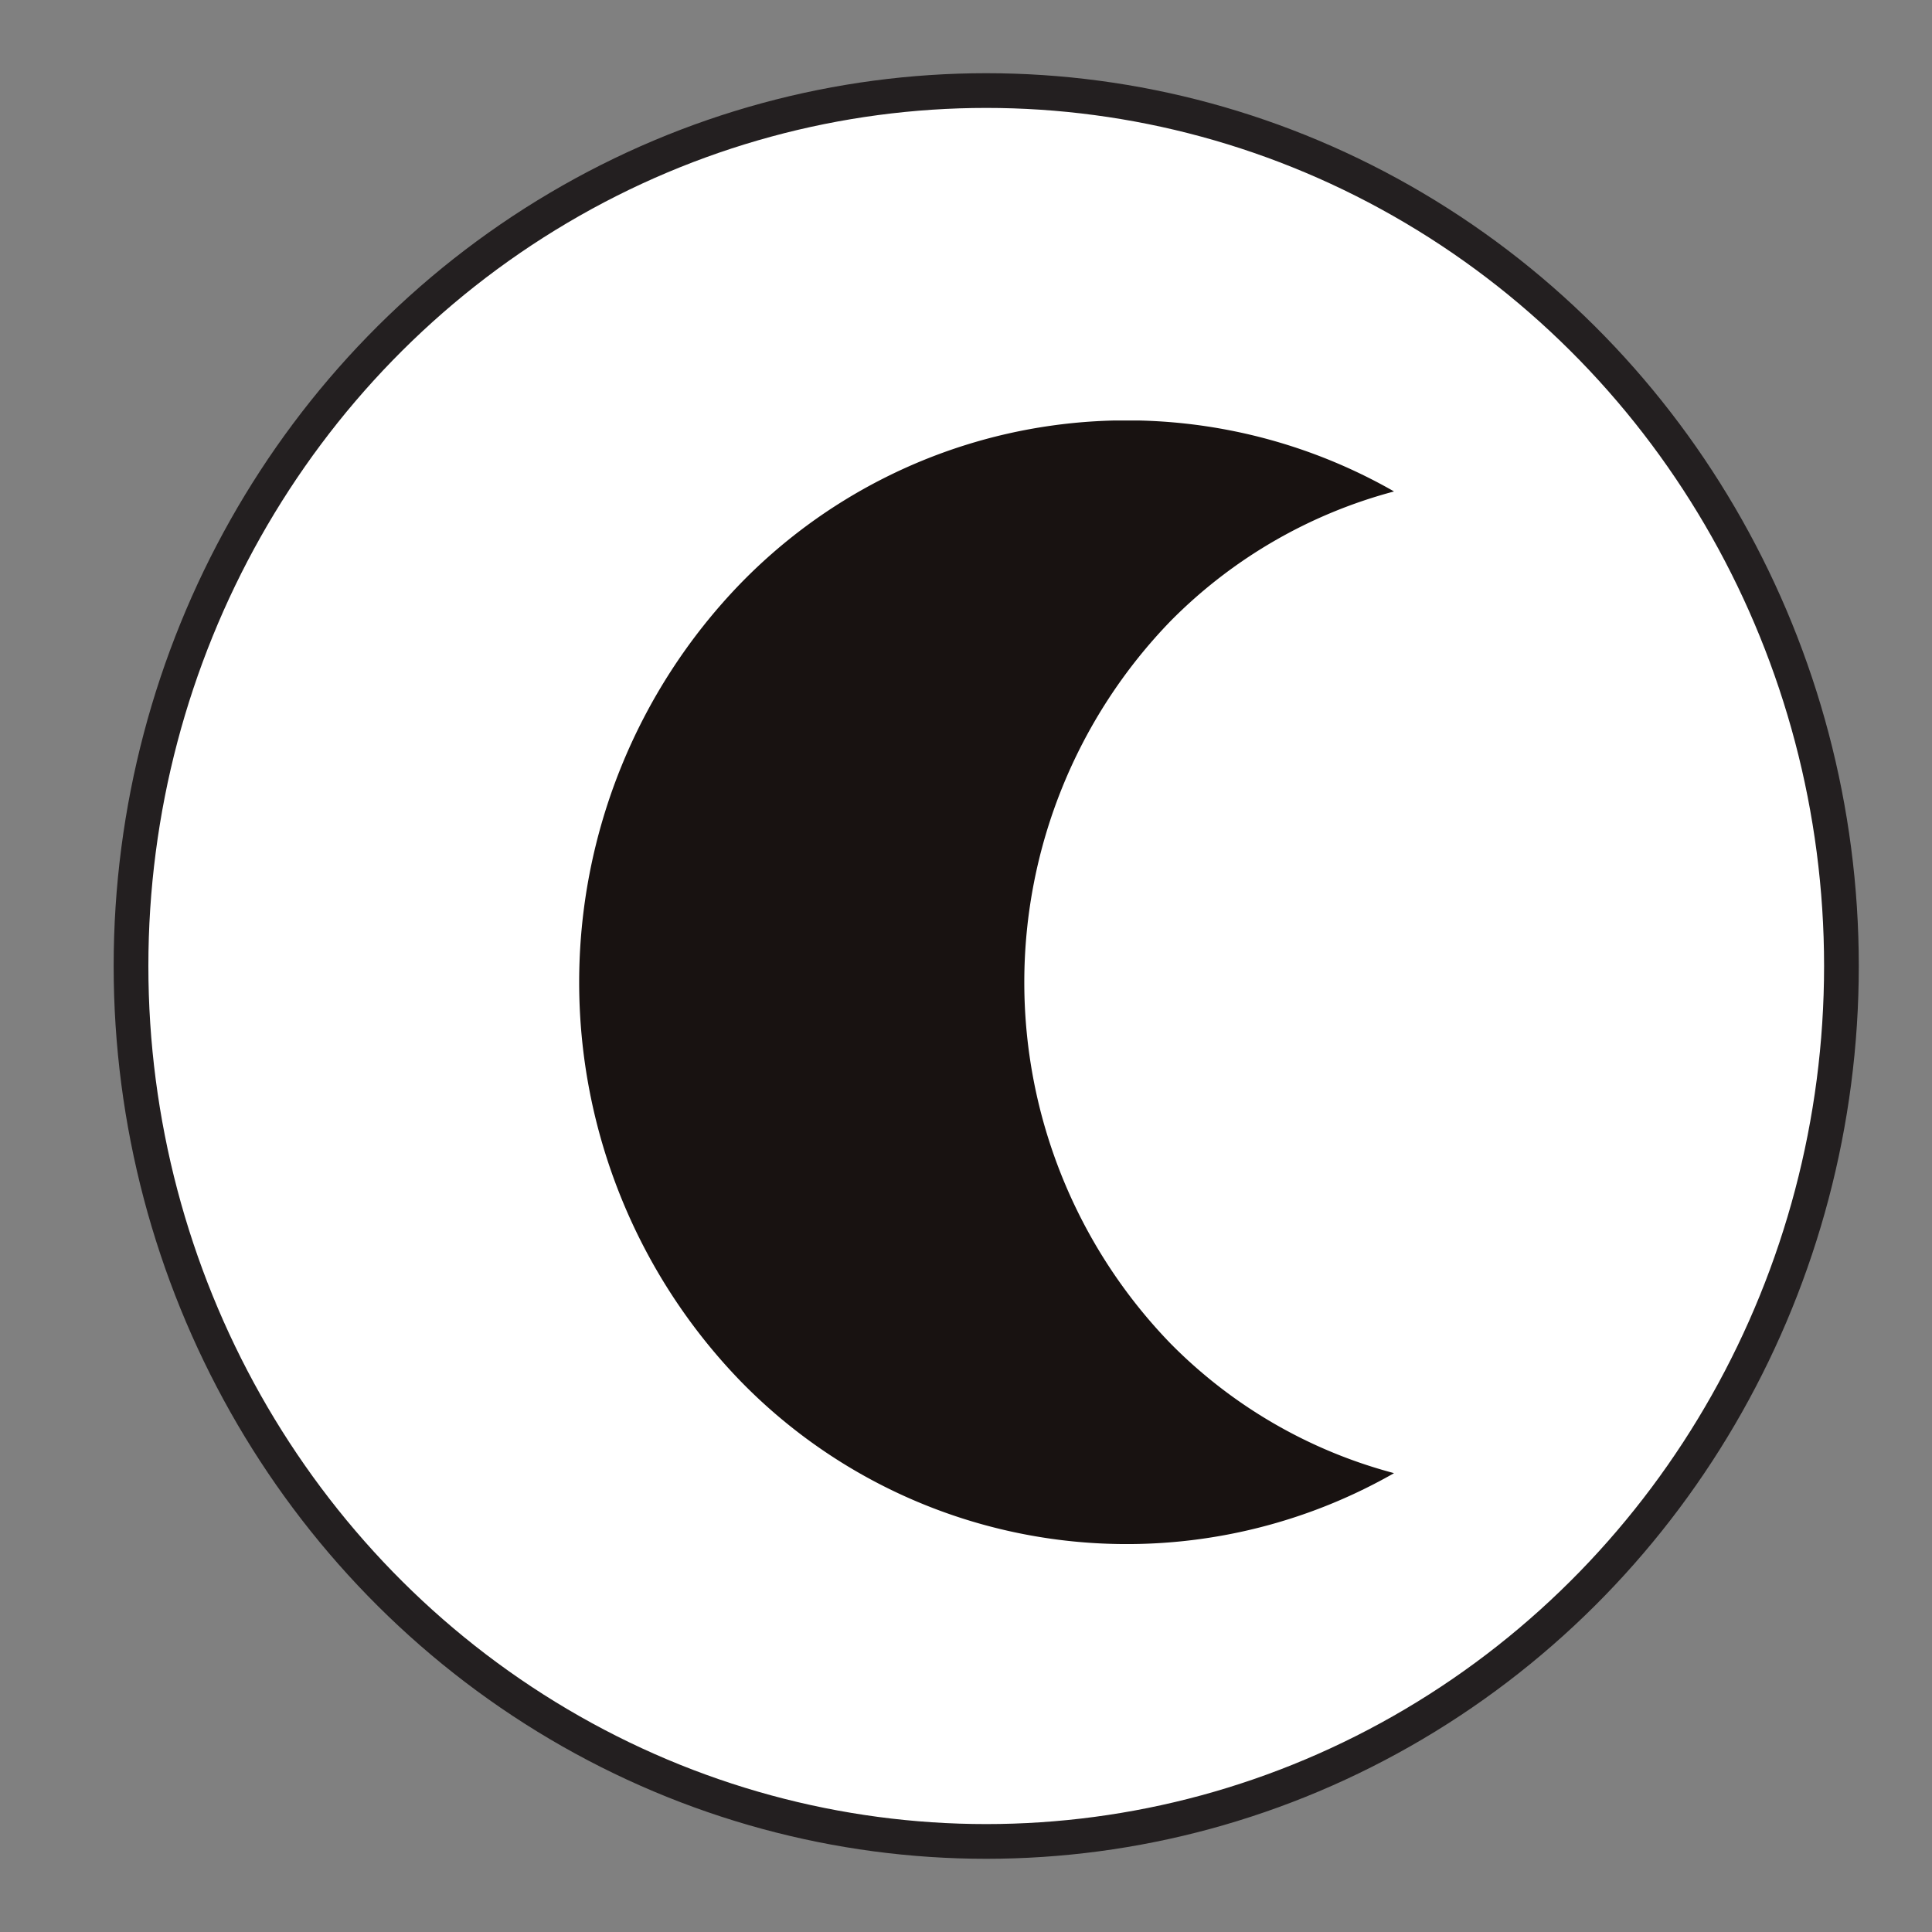
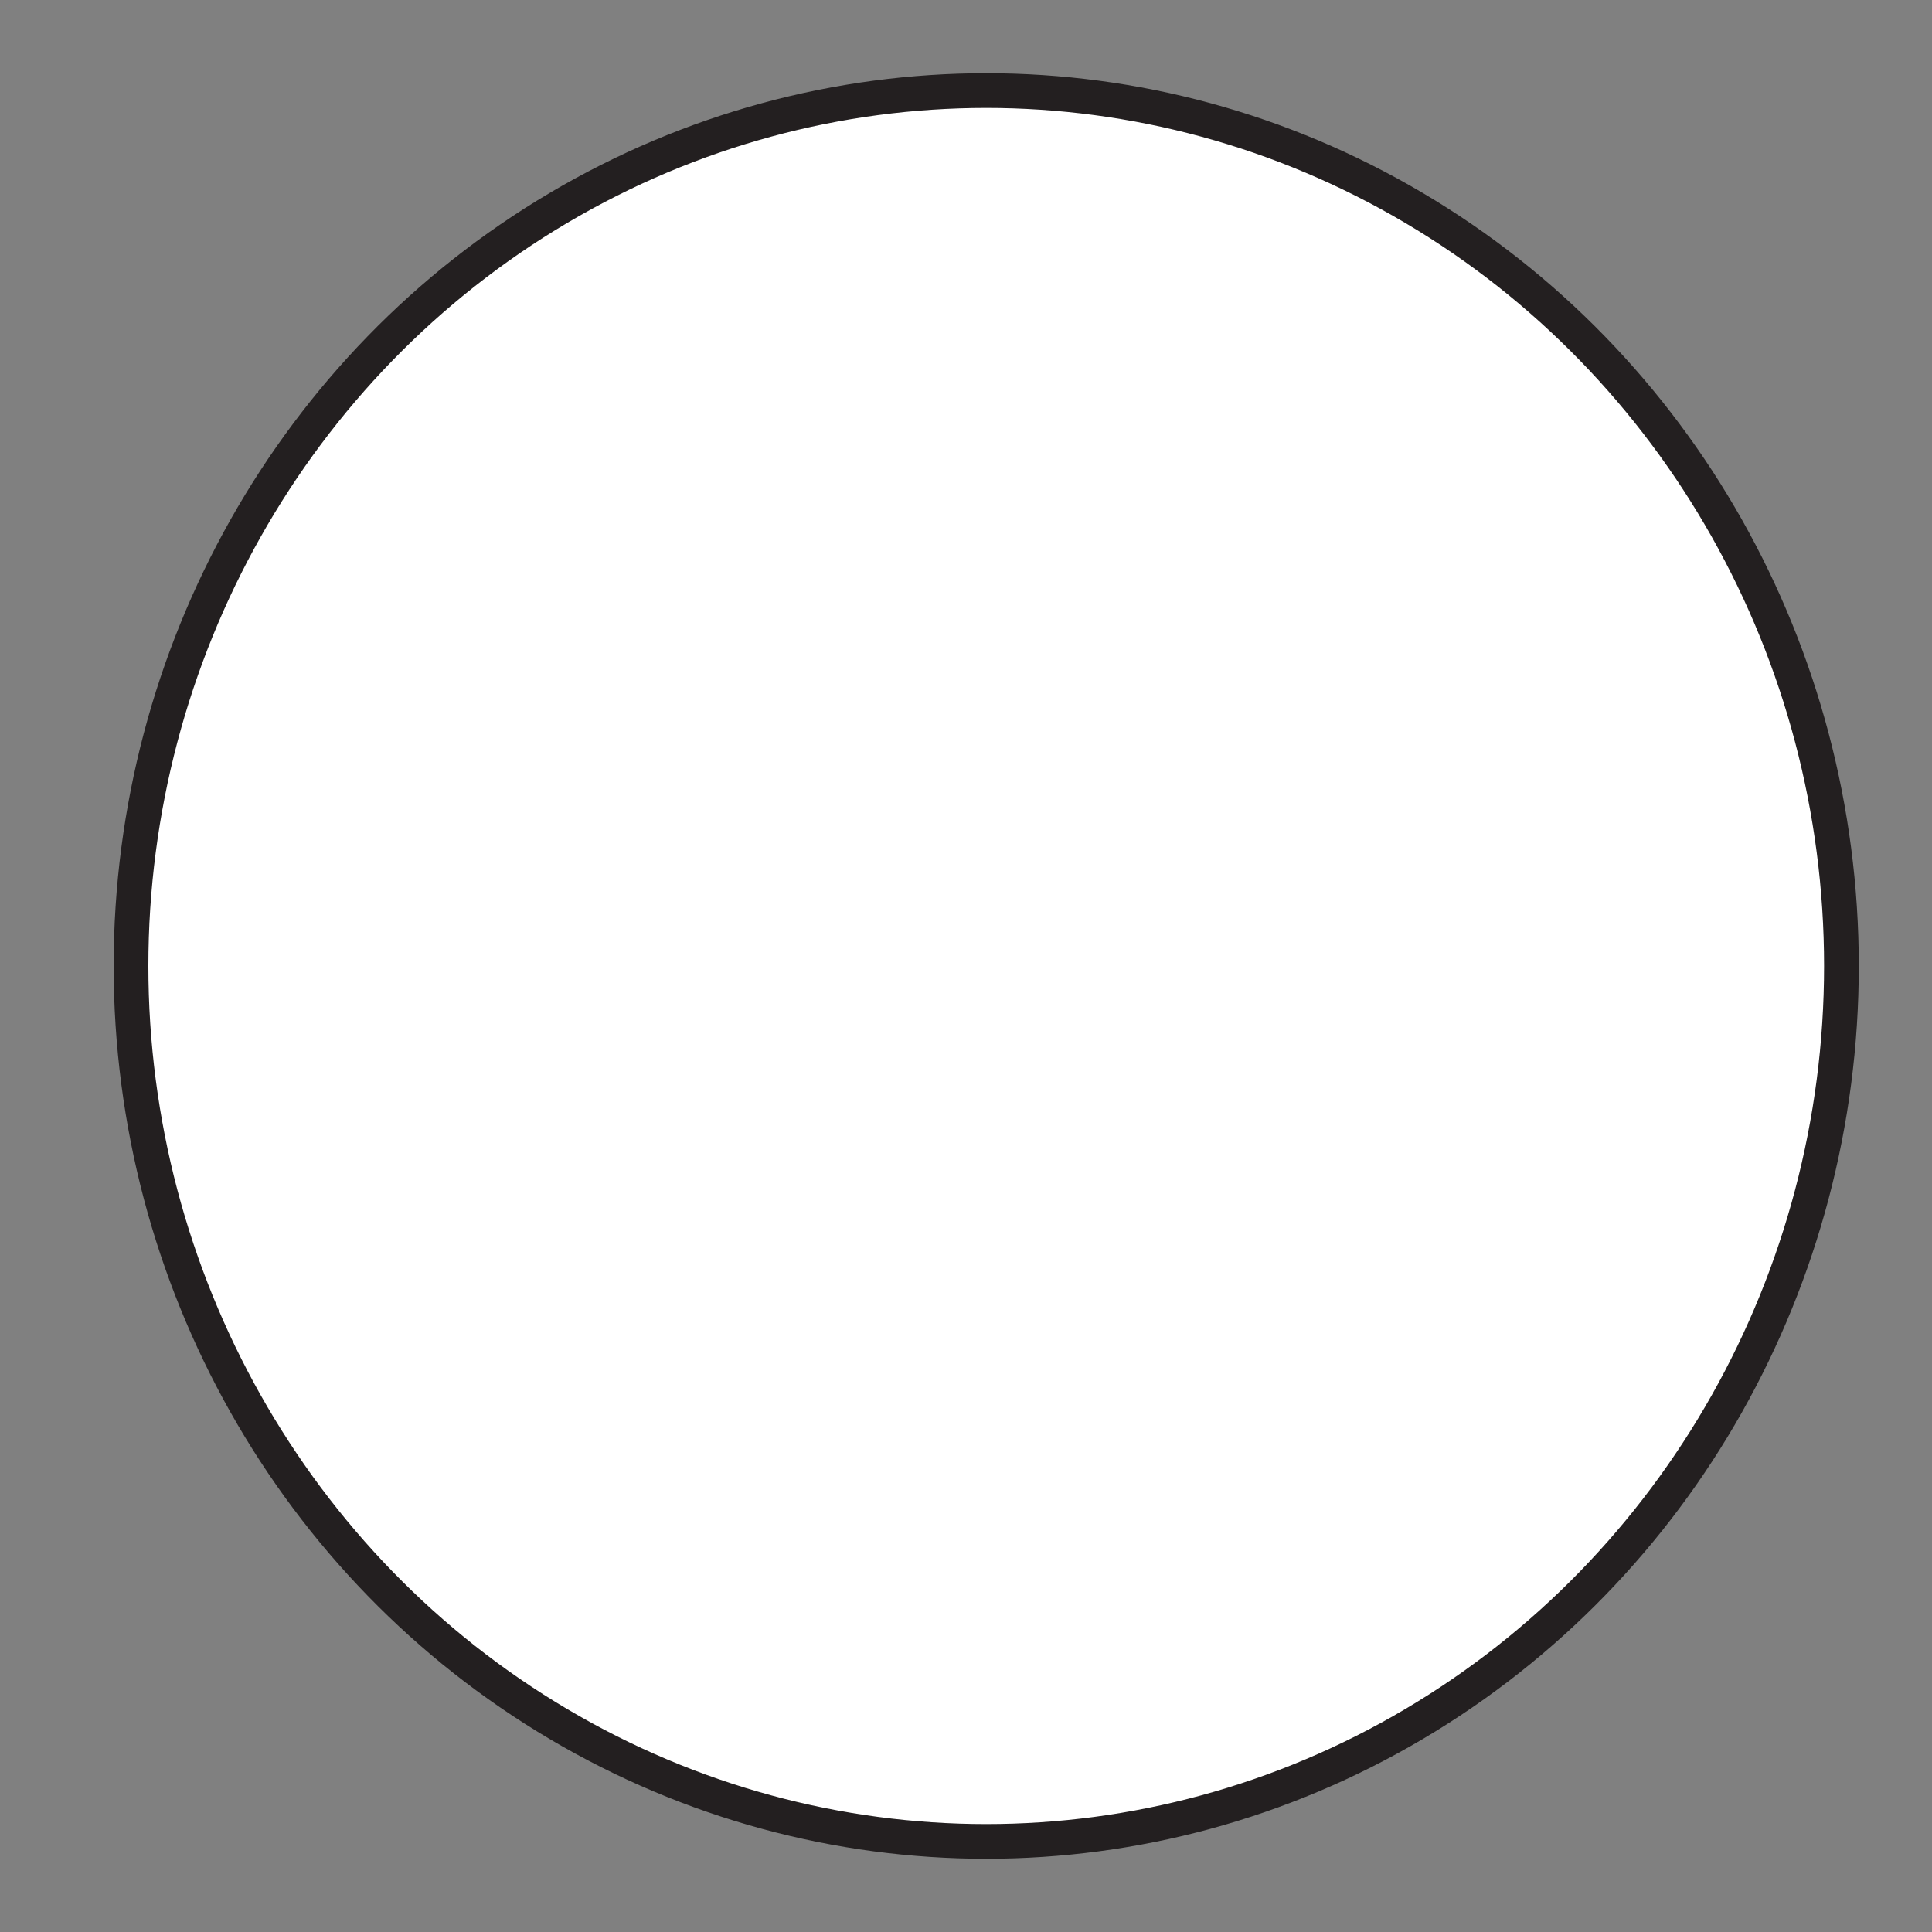
<svg xmlns="http://www.w3.org/2000/svg" id="Calque_1" data-name="Calque 1" viewBox="0 0 64 64">
  <rect x="0" y="0" width="64" height="64" fill="#808080" stroke="none" />
  <defs>
    <style>.cls-1{fill:none;}.cls-2{fill:#fff;stroke:#231f20;stroke-miterlimit:10;stroke-width:1.15px;}.cls-3{clip-path:url(#clip-path);}.cls-4{fill:#181211;}</style>
    <clipPath id="clip-path">
      <rect class="cls-1" x="19.17" y="13.93" width="27" height="37.22" />
    </clipPath>
  </defs>
  <title>AL_Anadigit_Functions_Icons_W64_H64px</title>
  <ellipse class="cls-2" cx="32.67" cy="32" rx="28.33" ry="29" />
  <g class="cls-3">
-     <path class="cls-4" d="M38.77,44.5a17.2,17.2,0,0,1,0-23.92,16.29,16.29,0,0,1,7.41-4.3,17.84,17.84,0,0,0-21.67,3.07,19,19,0,0,0,0,26.38A17.86,17.86,0,0,0,46.18,48.8a16.24,16.24,0,0,1-7.41-4.3" />
-   </g>
+     </g>
</svg>